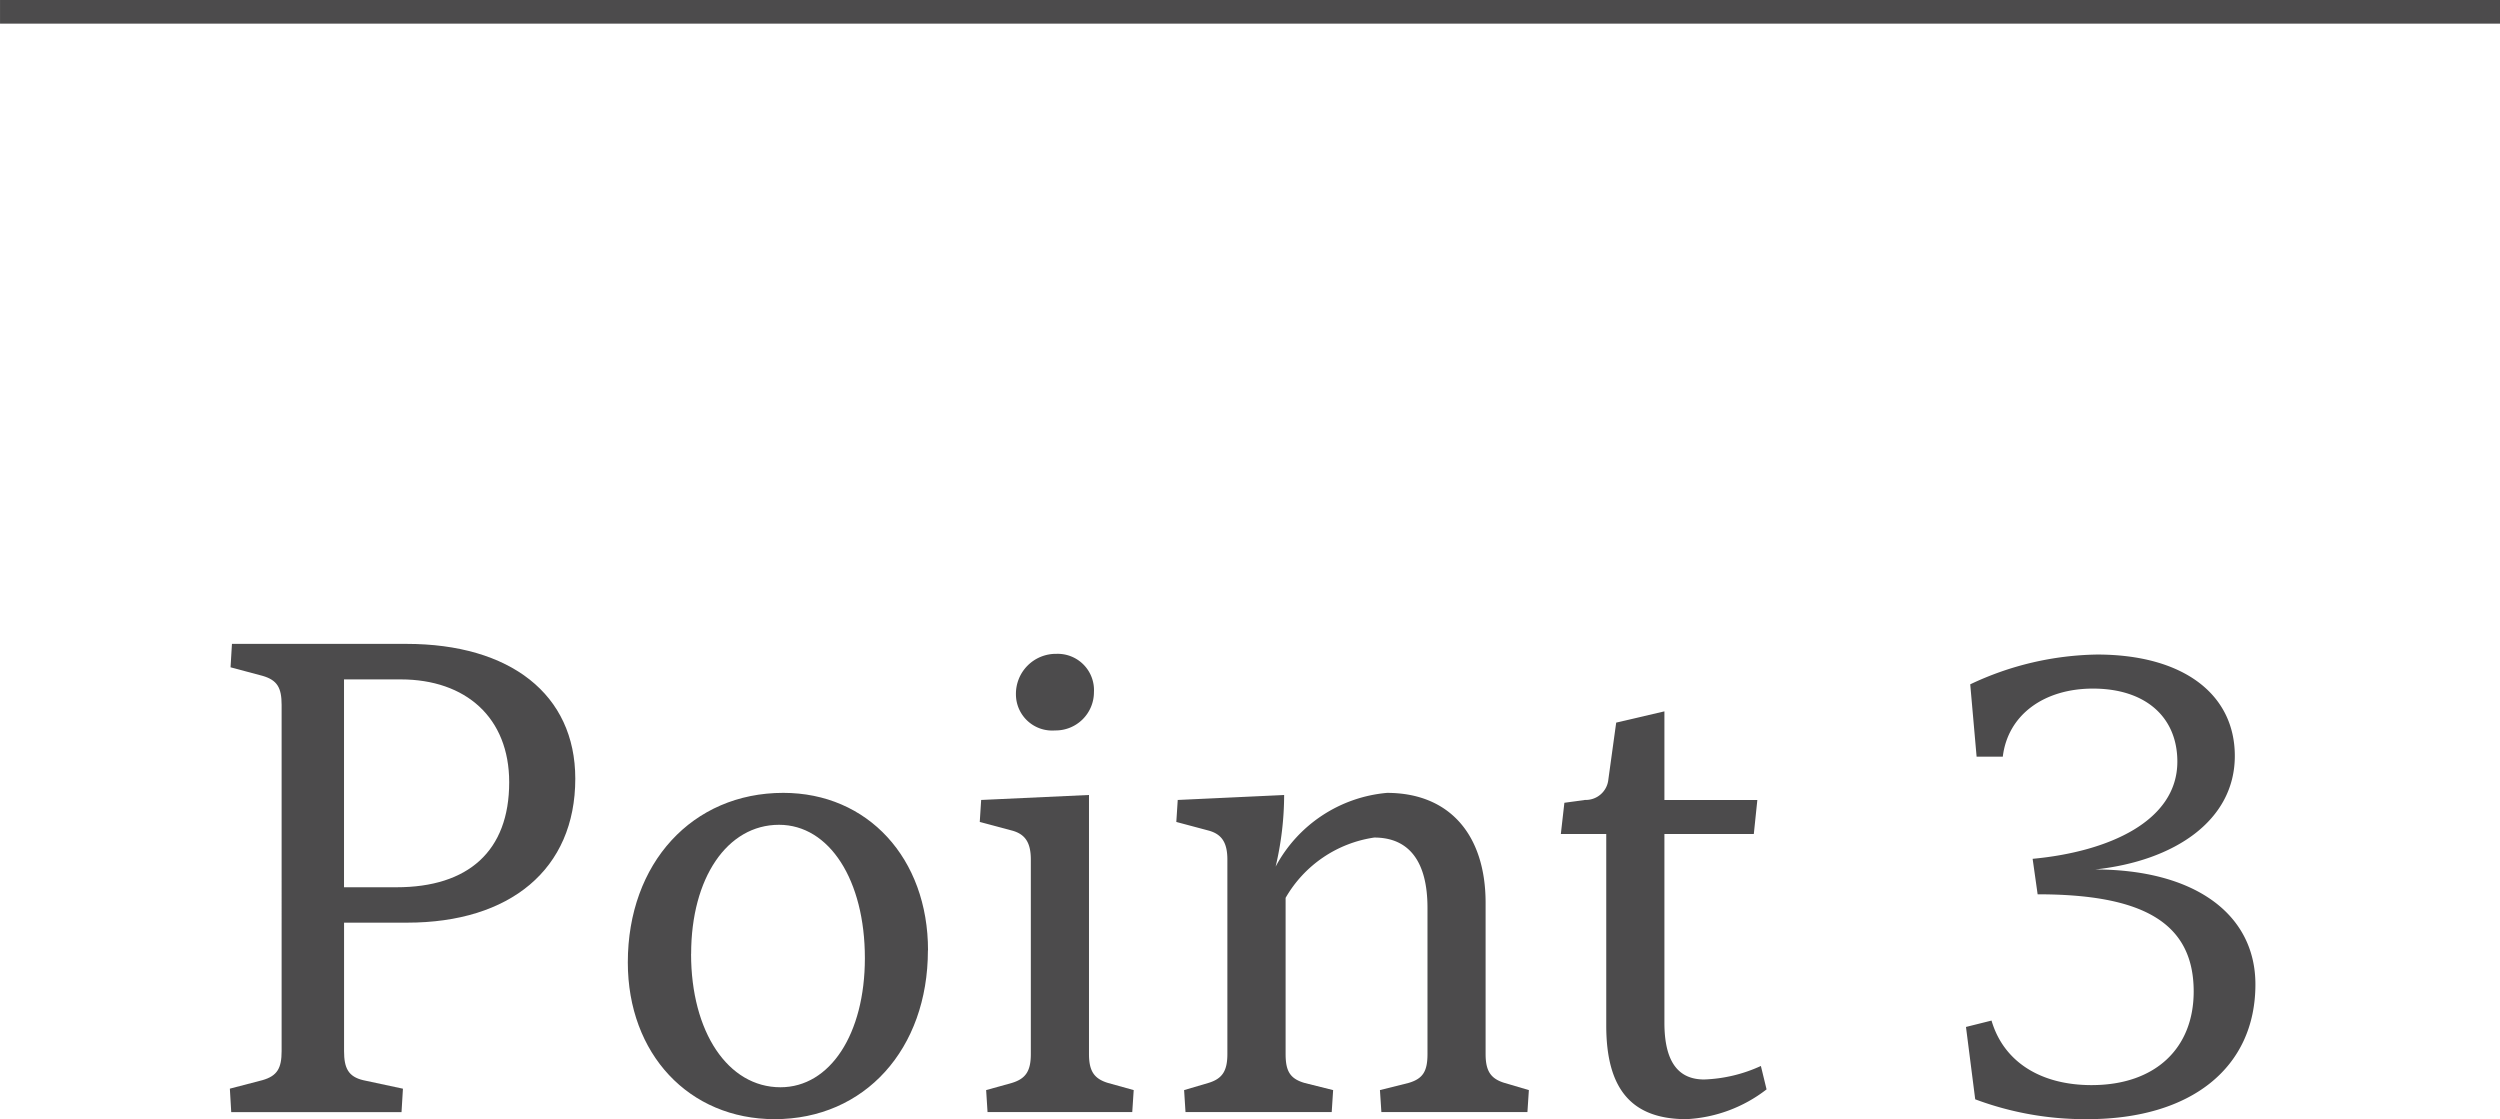
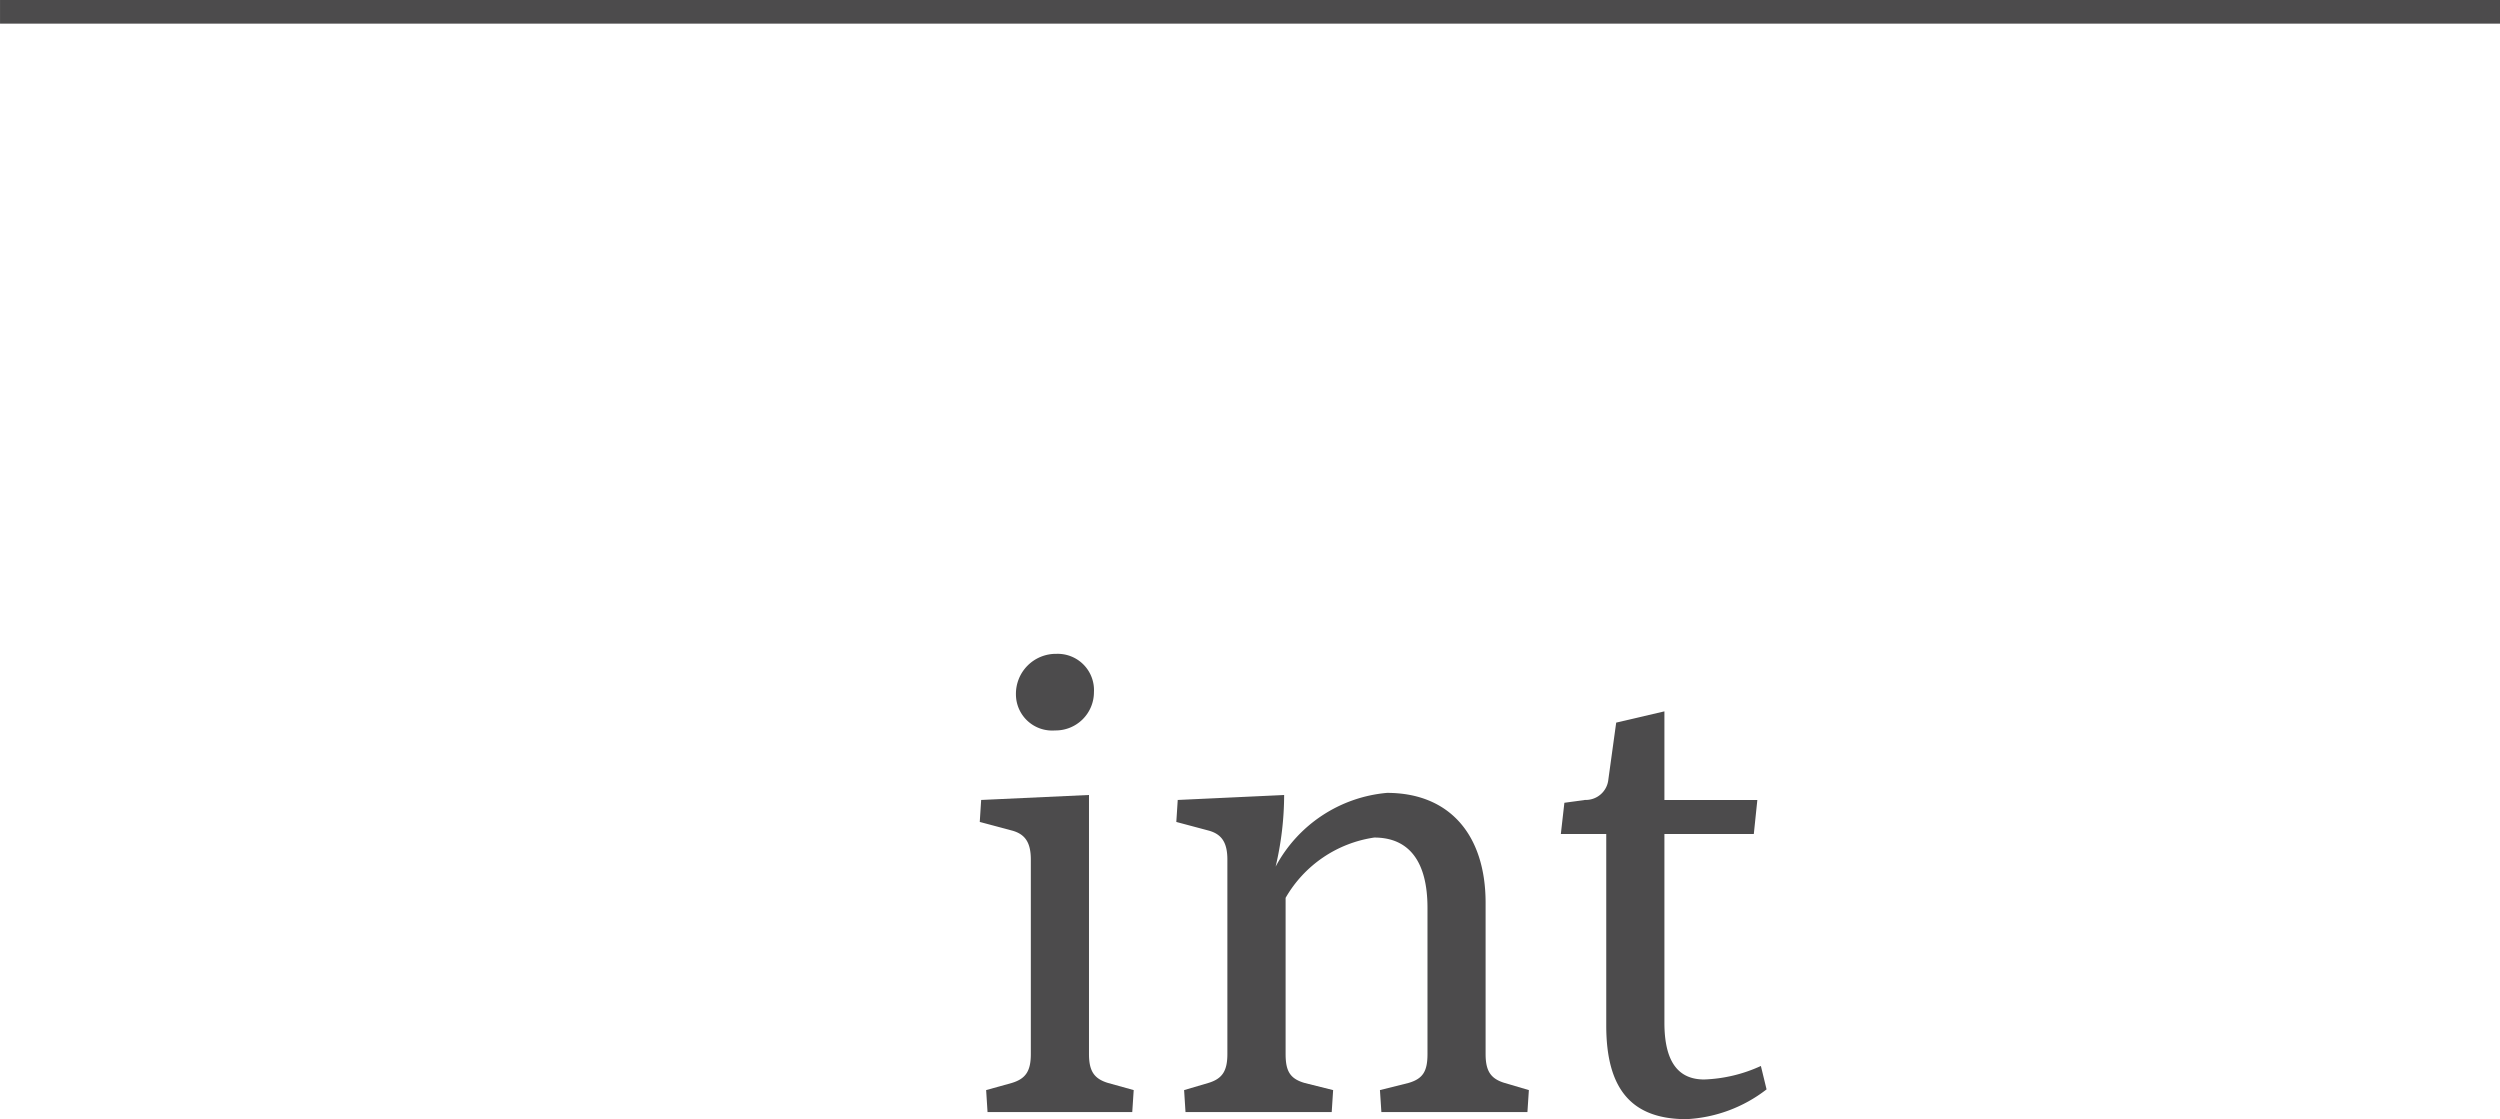
<svg xmlns="http://www.w3.org/2000/svg" id="グループ_178" data-name="グループ 178" width="110.94" height="49.664" viewBox="0 0 110.94 49.664">
  <defs>
    <clipPath id="clip-path">
      <rect id="長方形_97" data-name="長方形 97" width="110.94" height="49.664" transform="translate(0 0)" fill="none" />
    </clipPath>
  </defs>
  <g id="グループ_177" data-name="グループ 177" clip-path="url(#clip-path)">
-     <path id="パス_241" data-name="パス 241" d="M18.036,28.573c4.6,0,7.493,2.235,7.493,5.982,0,4.029-2.9,6.389-7.461,6.389h-2.8v5.7c0,.755.189,1.133.851,1.291l1.762.377-.063,1.04H10.261L10.2,48.31l1.447-.377c.661-.189.85-.536.85-1.291V31.28c0-.755-.189-1.1-.85-1.29l-1.416-.378.062-1.039Zm-.44,10.8c3.179,0,5-1.6,5-4.659,0-2.864-1.92-4.565-4.817-4.565H15.266v9.224Z" fill="#4c4b4c" />
-     <path id="パス_242" data-name="パス 242" d="M41.177,42.173c0,4.375-2.8,7.491-6.8,7.491-3.809,0-6.517-2.9-6.517-6.956,0-4.407,2.865-7.524,6.9-7.524,3.746,0,6.422,2.9,6.422,6.989m-10.515.157c0,3.463,1.637,5.918,3.967,5.918,2.2,0,3.746-2.361,3.746-5.73,0-3.462-1.574-5.917-3.81-5.917-2.3,0-3.9,2.361-3.9,5.729" fill="#4c4b4c" />
    <path id="パス_243" data-name="パス 243" d="M43.823,49.35l-.062-.976,1.133-.315c.63-.189.85-.535.85-1.29V38.144c0-.756-.252-1.134-.85-1.291l-1.416-.378.062-.976,4.785-.221V46.769c0,.755.22,1.1.85,1.29l1.134.315-.064.976Zm4.722-18.636a1.7,1.7,0,0,1-1.73,1.7,1.607,1.607,0,0,1-1.732-1.605,1.773,1.773,0,0,1,1.794-1.794,1.611,1.611,0,0,1,1.668,1.7" fill="#4c4b4c" />
    <path id="パス_244" data-name="パス 244" d="M67.781,49.35H61.3l-.064-.976,1.26-.315c.661-.188.85-.535.85-1.29V40.284c0-2.014-.788-3.117-2.362-3.117a5.448,5.448,0,0,0-3.934,2.676v6.926c0,.755.189,1.1.849,1.29l1.26.315-.063.976H52.608l-.062-.976,1.07-.315c.629-.188.85-.535.85-1.29V38.144c0-.756-.252-1.134-.85-1.291L52.2,36.475l.063-.976,4.722-.22a13.9,13.9,0,0,1-.378,3.179,6.219,6.219,0,0,1,4.943-3.273c2.769,0,4.375,1.856,4.375,4.879v6.705c0,.755.22,1.1.85,1.29l1.07.315Z" fill="#4c4b4c" />
    <path id="パス_245" data-name="パス 245" d="M78.393,48.342a6.311,6.311,0,0,1-3.557,1.322c-2.423,0-3.557-1.322-3.557-4.155v-8.5H69.264l.157-1.385.913-.126a1.007,1.007,0,0,0,1.039-.913l.347-2.518,2.14-.5V35.5h4.124l-.157,1.511H73.86v8.373c0,1.669.567,2.519,1.763,2.519a6.553,6.553,0,0,0,2.518-.6Z" fill="#4c4b4c" />
-     <path id="パス_246" data-name="パス 246" d="M99.172,33.547c0,2.865-2.676,4.659-6.2,5.037,4.375,0,7.114,1.951,7.114,5.1,0,3.682-2.833,5.98-7.461,5.98a13.908,13.908,0,0,1-4.973-.881l-.41-3.211,1.134-.283c.535,1.825,2.172,2.864,4.439,2.864,2.833,0,4.532-1.636,4.532-4.155,0-3.116-2.361-4.312-6.925-4.312L90.2,38.111c3.368-.314,6.422-1.668,6.422-4.312,0-1.983-1.416-3.242-3.746-3.242-2.172,0-3.777,1.165-4,3.022H87.714l-.283-3.211a13.567,13.567,0,0,1,5.635-1.322c3.777,0,6.106,1.731,6.106,4.5" fill="#4c4b4c" />
-     <line id="線_14" data-name="線 14" x2="110.94" transform="translate(0 0.525)" fill="#fff" />
    <rect id="長方形_96" data-name="長方形 96" width="110.939" height="1.049" transform="translate(0.001 0)" fill="#4c4b4c" />
  </g>
</svg>